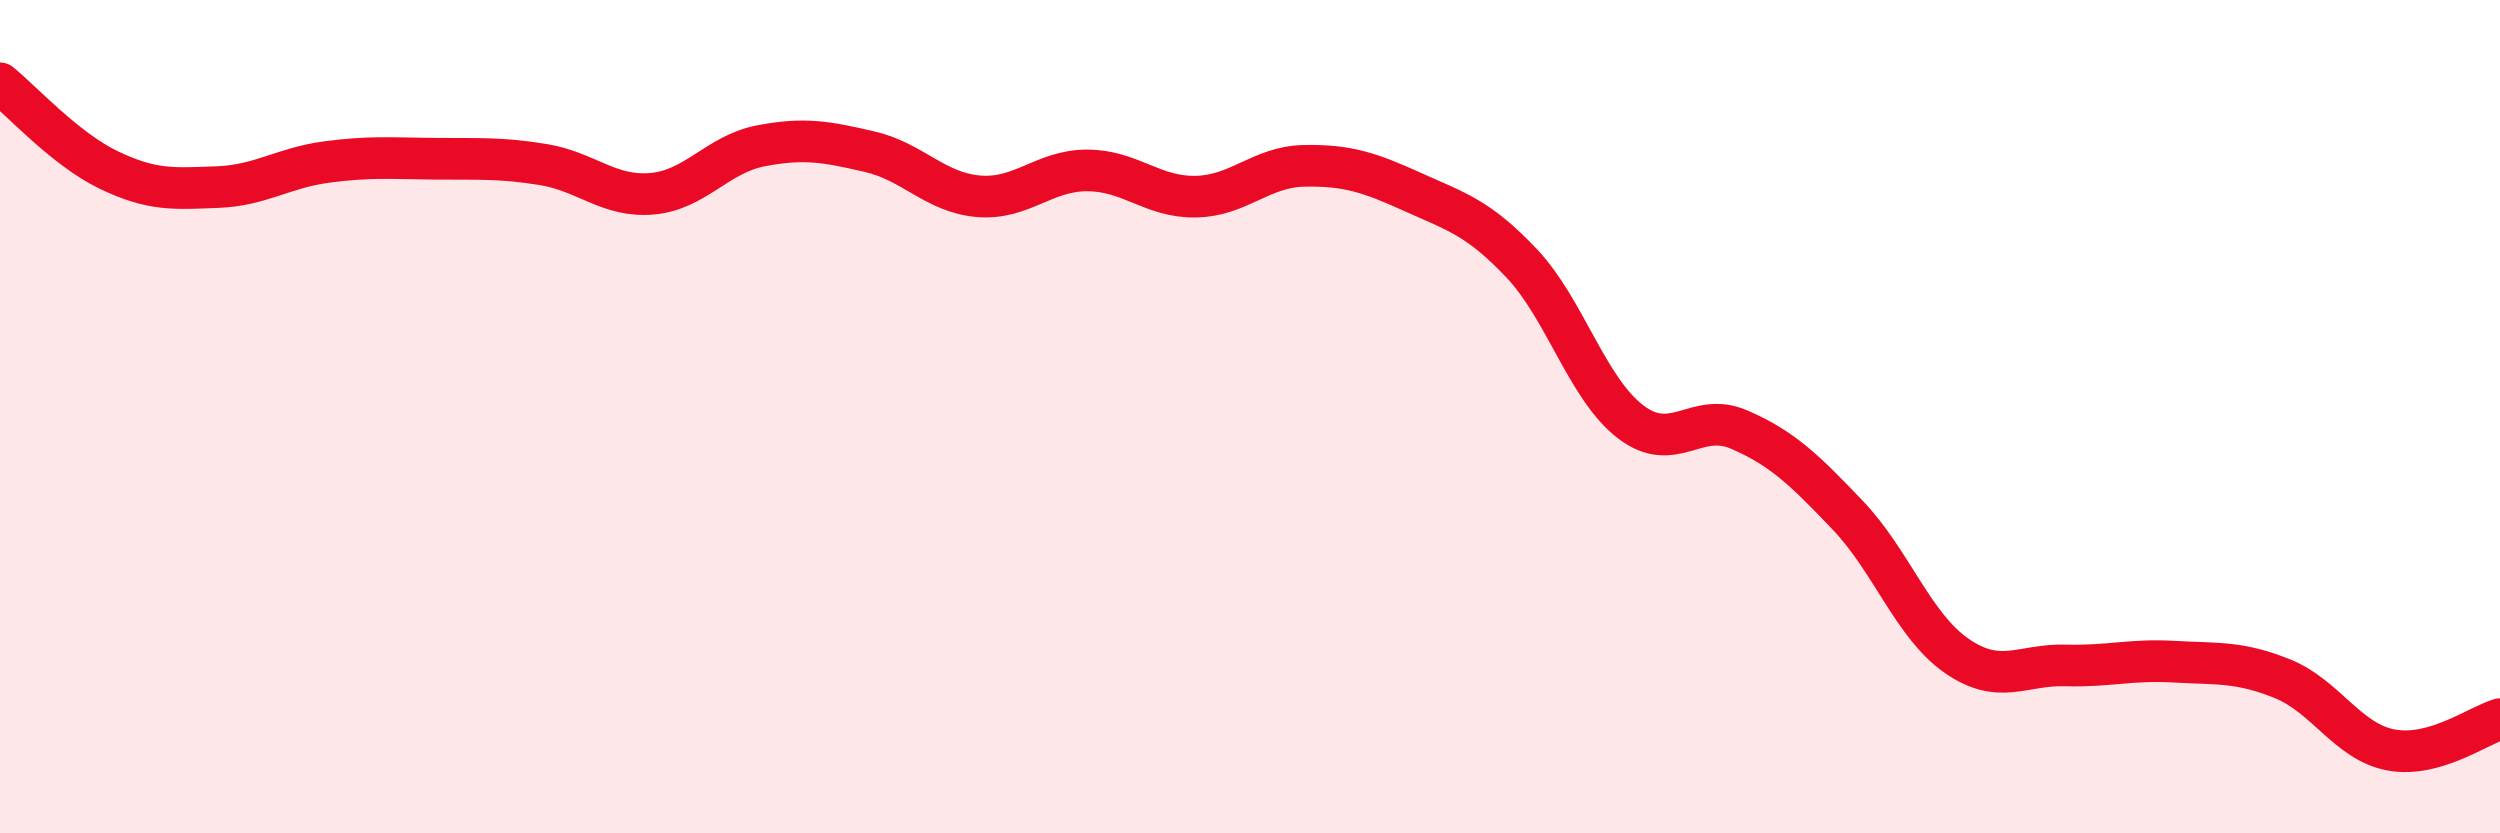
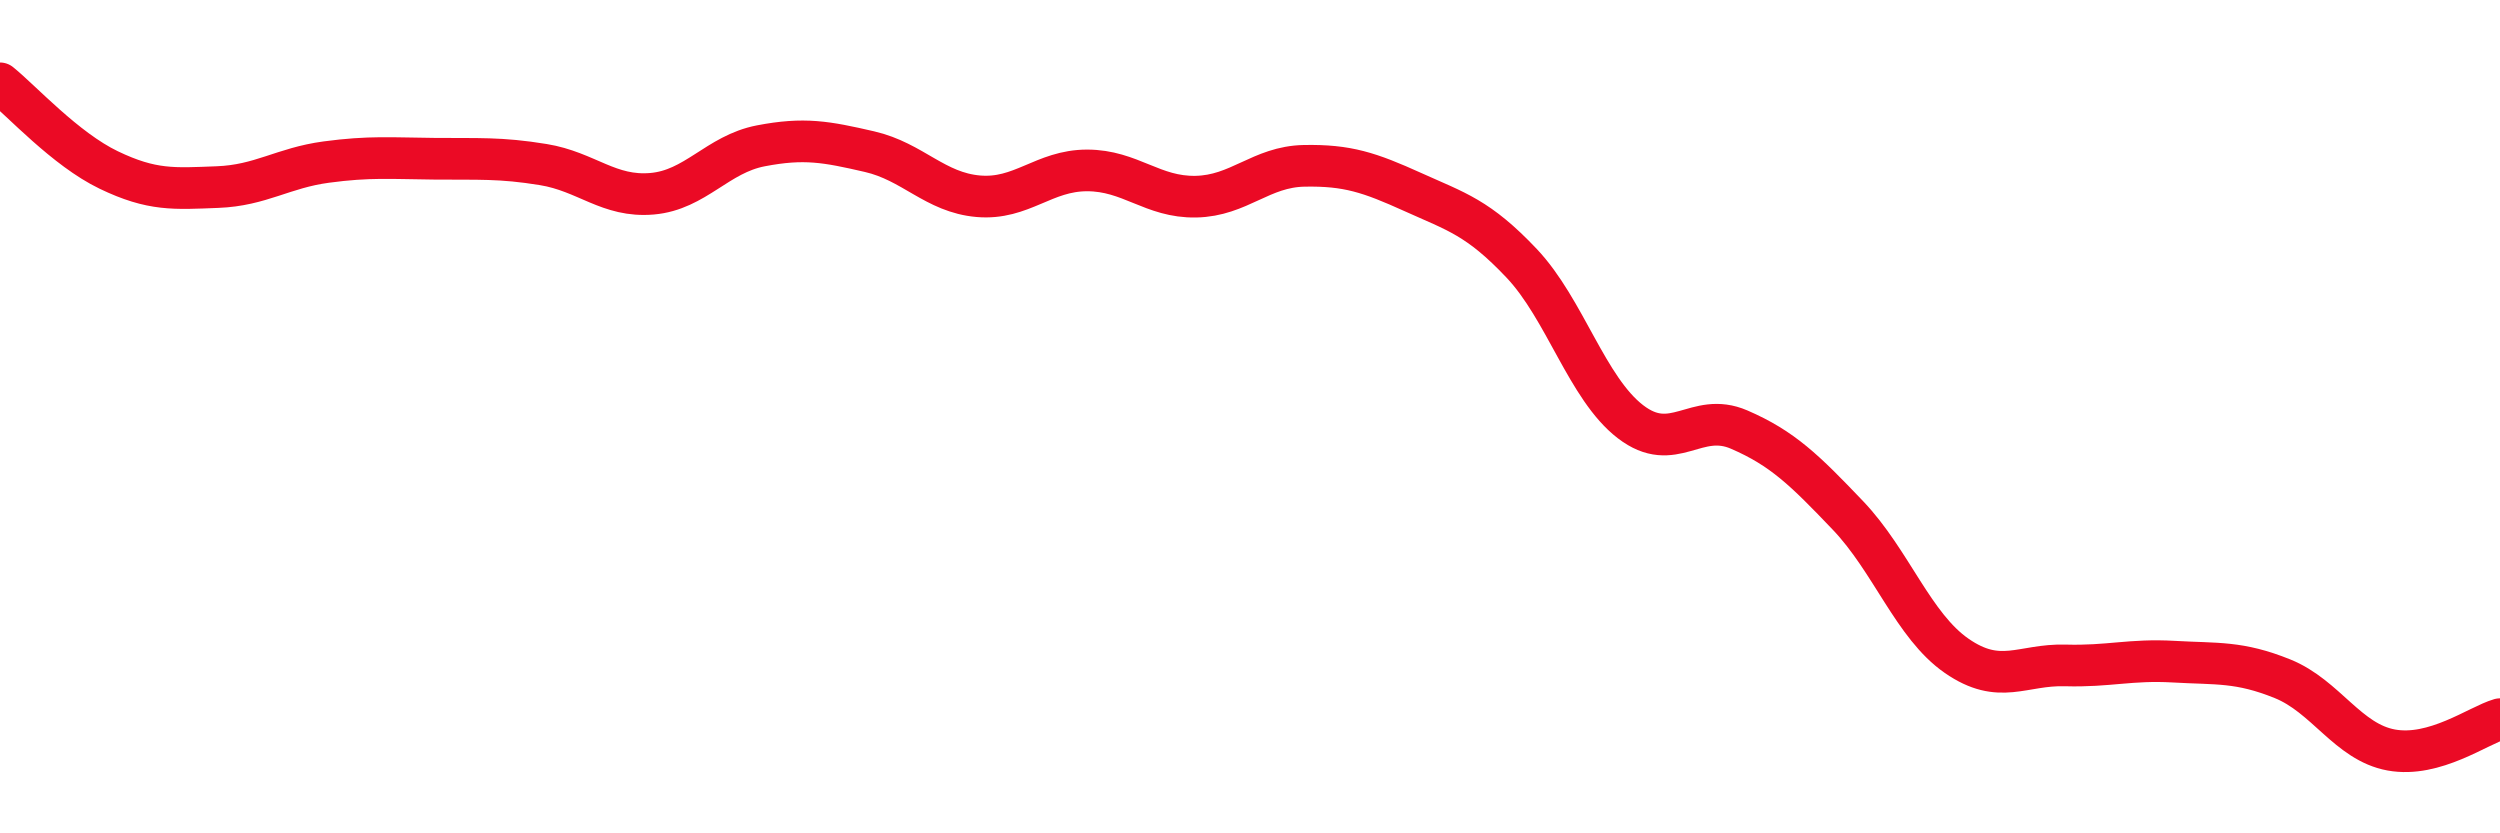
<svg xmlns="http://www.w3.org/2000/svg" width="60" height="20" viewBox="0 0 60 20">
-   <path d="M 0,2 C 0.52,2.42 1.57,3.58 2.61,4.08 C 3.65,4.58 4.18,4.53 5.22,4.49 C 6.26,4.45 6.79,4.03 7.83,3.89 C 8.87,3.75 9.39,3.8 10.43,3.81 C 11.47,3.82 12,3.78 13.04,3.95 C 14.08,4.12 14.61,4.74 15.65,4.65 C 16.69,4.56 17.22,3.7 18.26,3.5 C 19.3,3.3 19.83,3.4 20.87,3.64 C 21.91,3.88 22.44,4.62 23.48,4.71 C 24.52,4.8 25.05,4.09 26.09,4.09 C 27.13,4.09 27.66,4.74 28.7,4.72 C 29.74,4.7 30.26,4 31.3,3.98 C 32.34,3.96 32.87,4.14 33.91,4.61 C 34.95,5.08 35.48,5.22 36.52,6.32 C 37.56,7.42 38.09,9.32 39.13,10.12 C 40.17,10.92 40.7,9.86 41.74,10.31 C 42.78,10.76 43.31,11.28 44.35,12.37 C 45.39,13.46 45.92,15.02 46.96,15.74 C 48,16.46 48.53,15.94 49.57,15.97 C 50.61,16 51.13,15.82 52.17,15.88 C 53.21,15.94 53.74,15.87 54.78,16.29 C 55.82,16.71 56.35,17.81 57.39,18 C 58.43,18.19 59.48,17.41 60,17.26L60 20L0 20Z" fill="#EB0A25" opacity="0.1" stroke-linecap="round" stroke-linejoin="round" />
  <path d="M 0,2 C 0.52,2.42 1.57,3.58 2.61,4.08 C 3.65,4.58 4.18,4.53 5.22,4.49 C 6.26,4.45 6.79,4.03 7.83,3.89 C 8.87,3.75 9.39,3.8 10.43,3.81 C 11.47,3.82 12,3.78 13.04,3.95 C 14.08,4.12 14.61,4.74 15.65,4.65 C 16.69,4.56 17.22,3.7 18.26,3.5 C 19.3,3.3 19.83,3.4 20.87,3.64 C 21.91,3.88 22.44,4.62 23.48,4.71 C 24.52,4.8 25.05,4.09 26.09,4.09 C 27.13,4.09 27.66,4.74 28.7,4.72 C 29.74,4.7 30.26,4 31.3,3.98 C 32.34,3.96 32.87,4.14 33.91,4.61 C 34.95,5.08 35.48,5.22 36.52,6.32 C 37.56,7.42 38.09,9.32 39.13,10.12 C 40.17,10.92 40.7,9.86 41.74,10.31 C 42.78,10.76 43.31,11.28 44.35,12.37 C 45.39,13.46 45.92,15.02 46.96,15.74 C 48,16.46 48.53,15.94 49.57,15.97 C 50.61,16 51.13,15.82 52.17,15.88 C 53.21,15.94 53.74,15.87 54.78,16.29 C 55.82,16.71 56.35,17.81 57.39,18 C 58.43,18.19 59.48,17.41 60,17.26" stroke="#EB0A25" stroke-width="1" fill="none" stroke-linecap="round" stroke-linejoin="round" />
</svg>